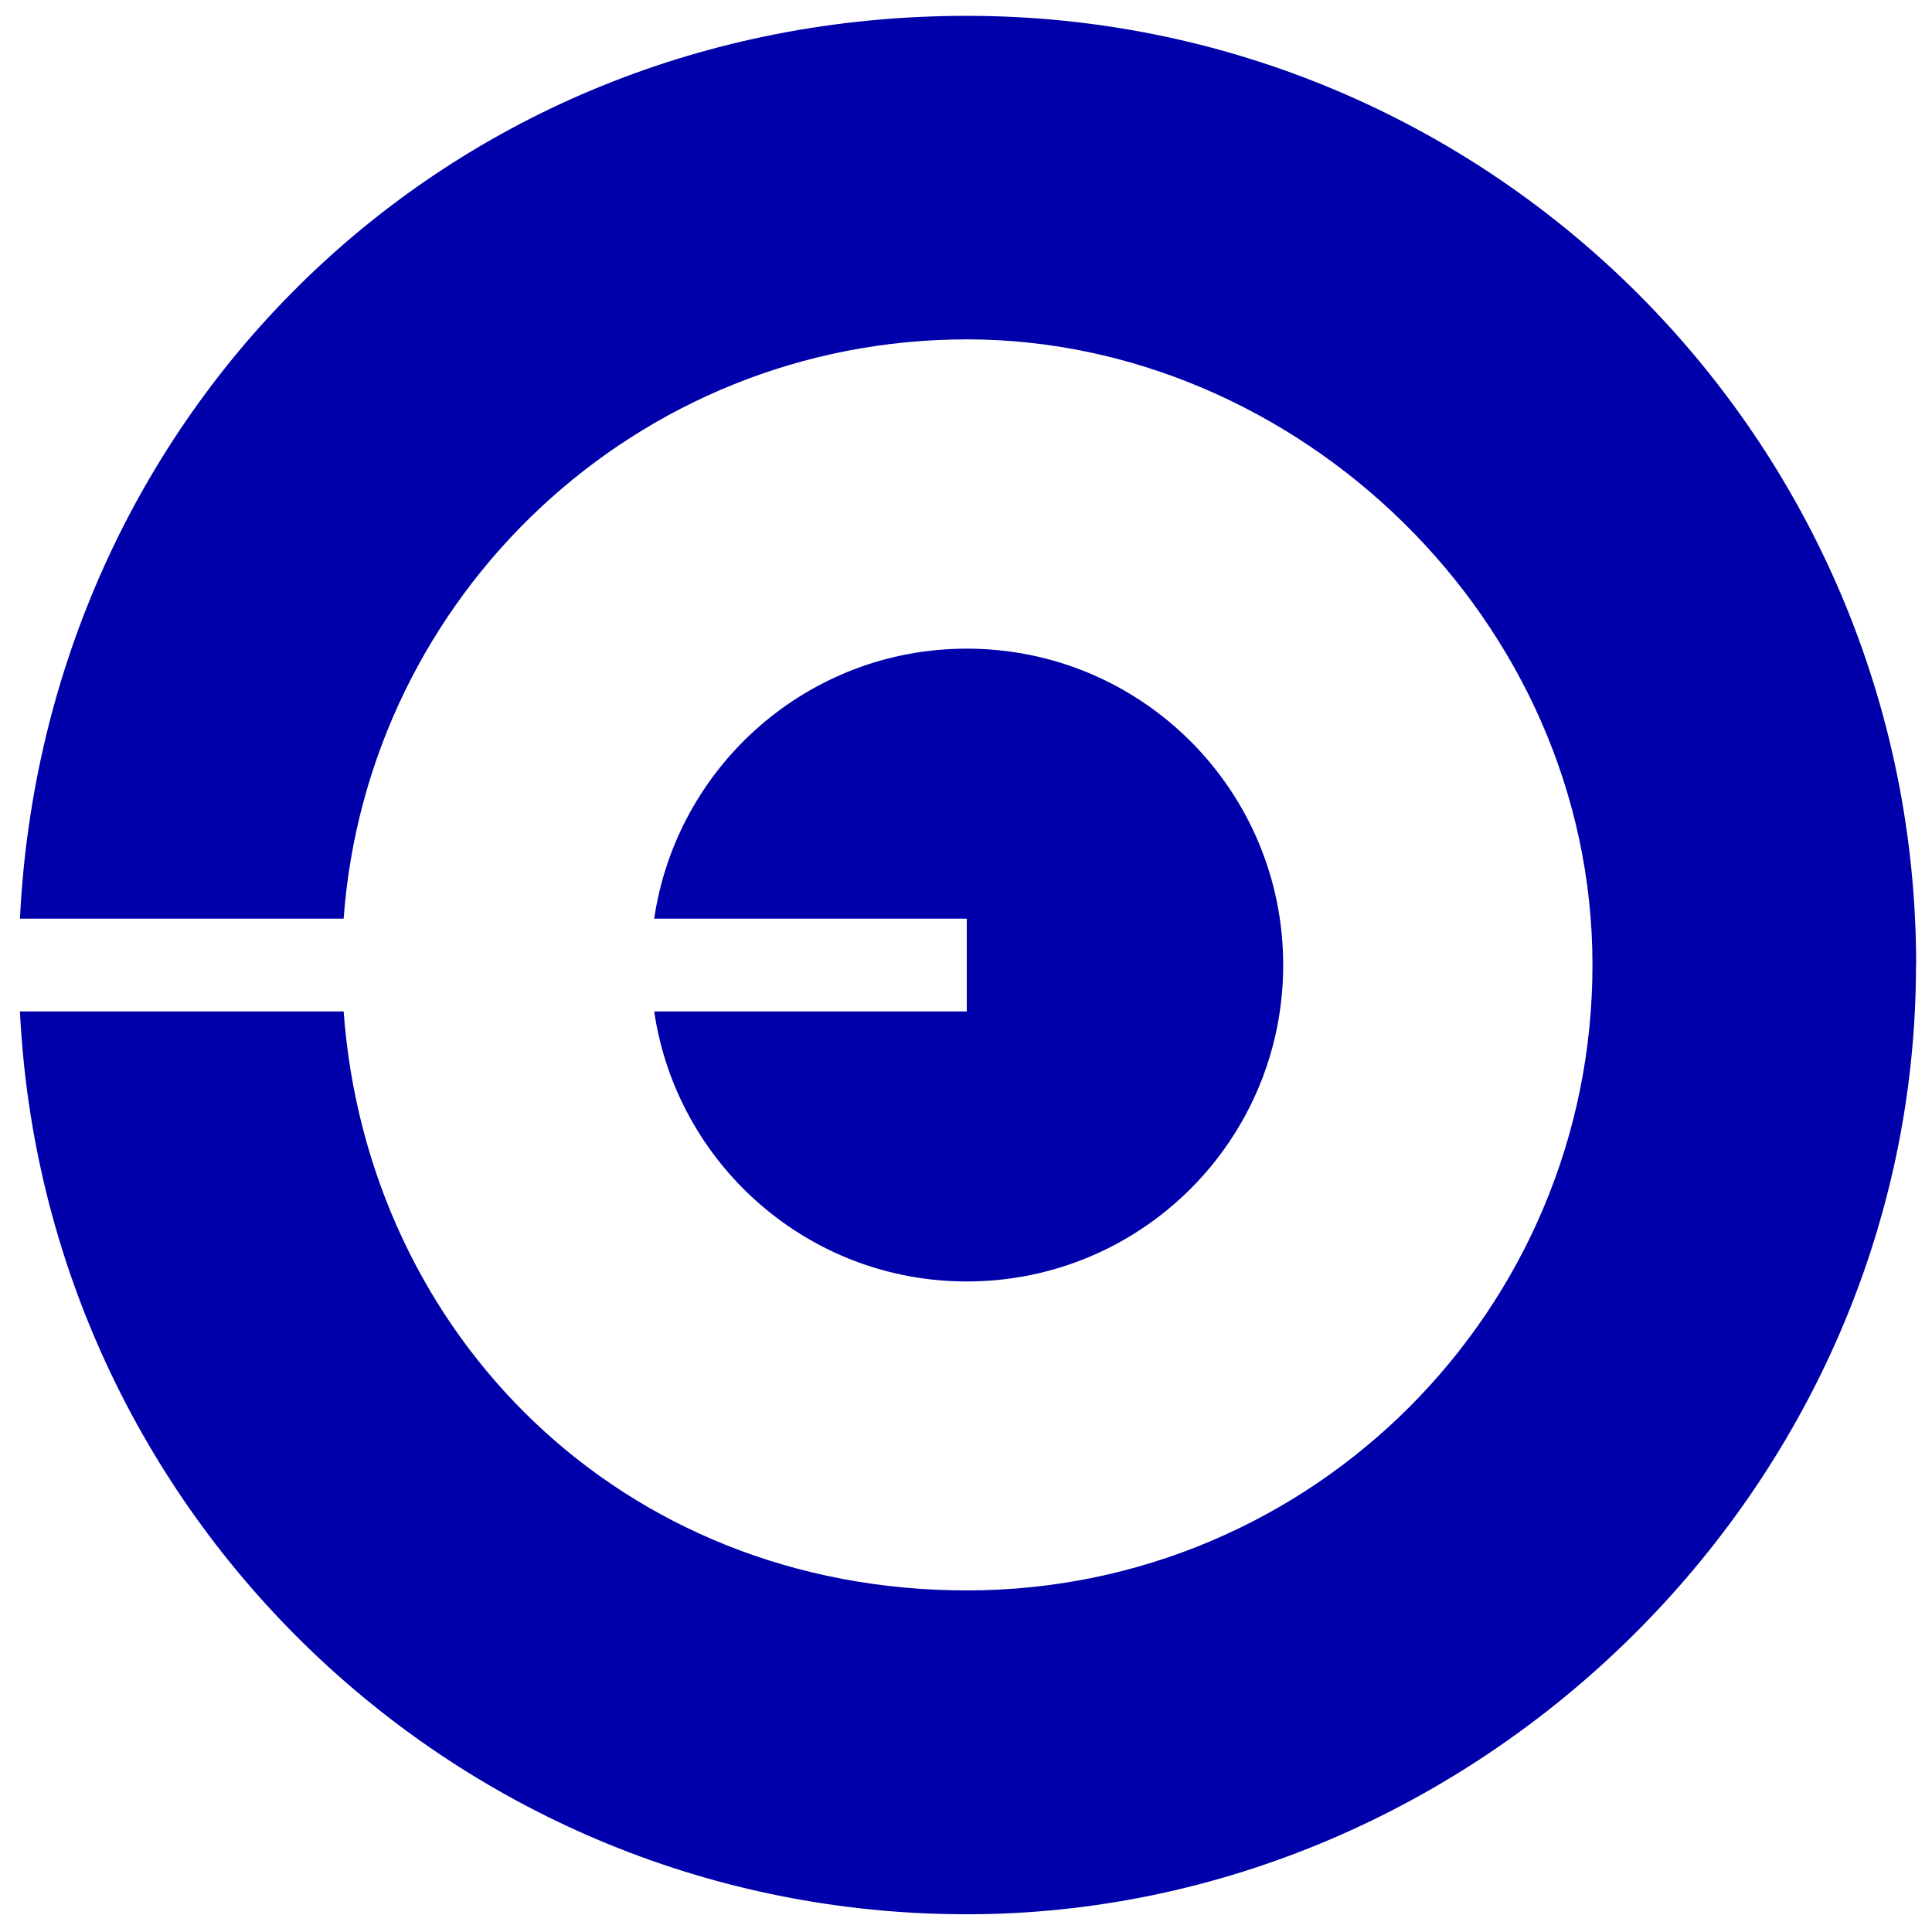
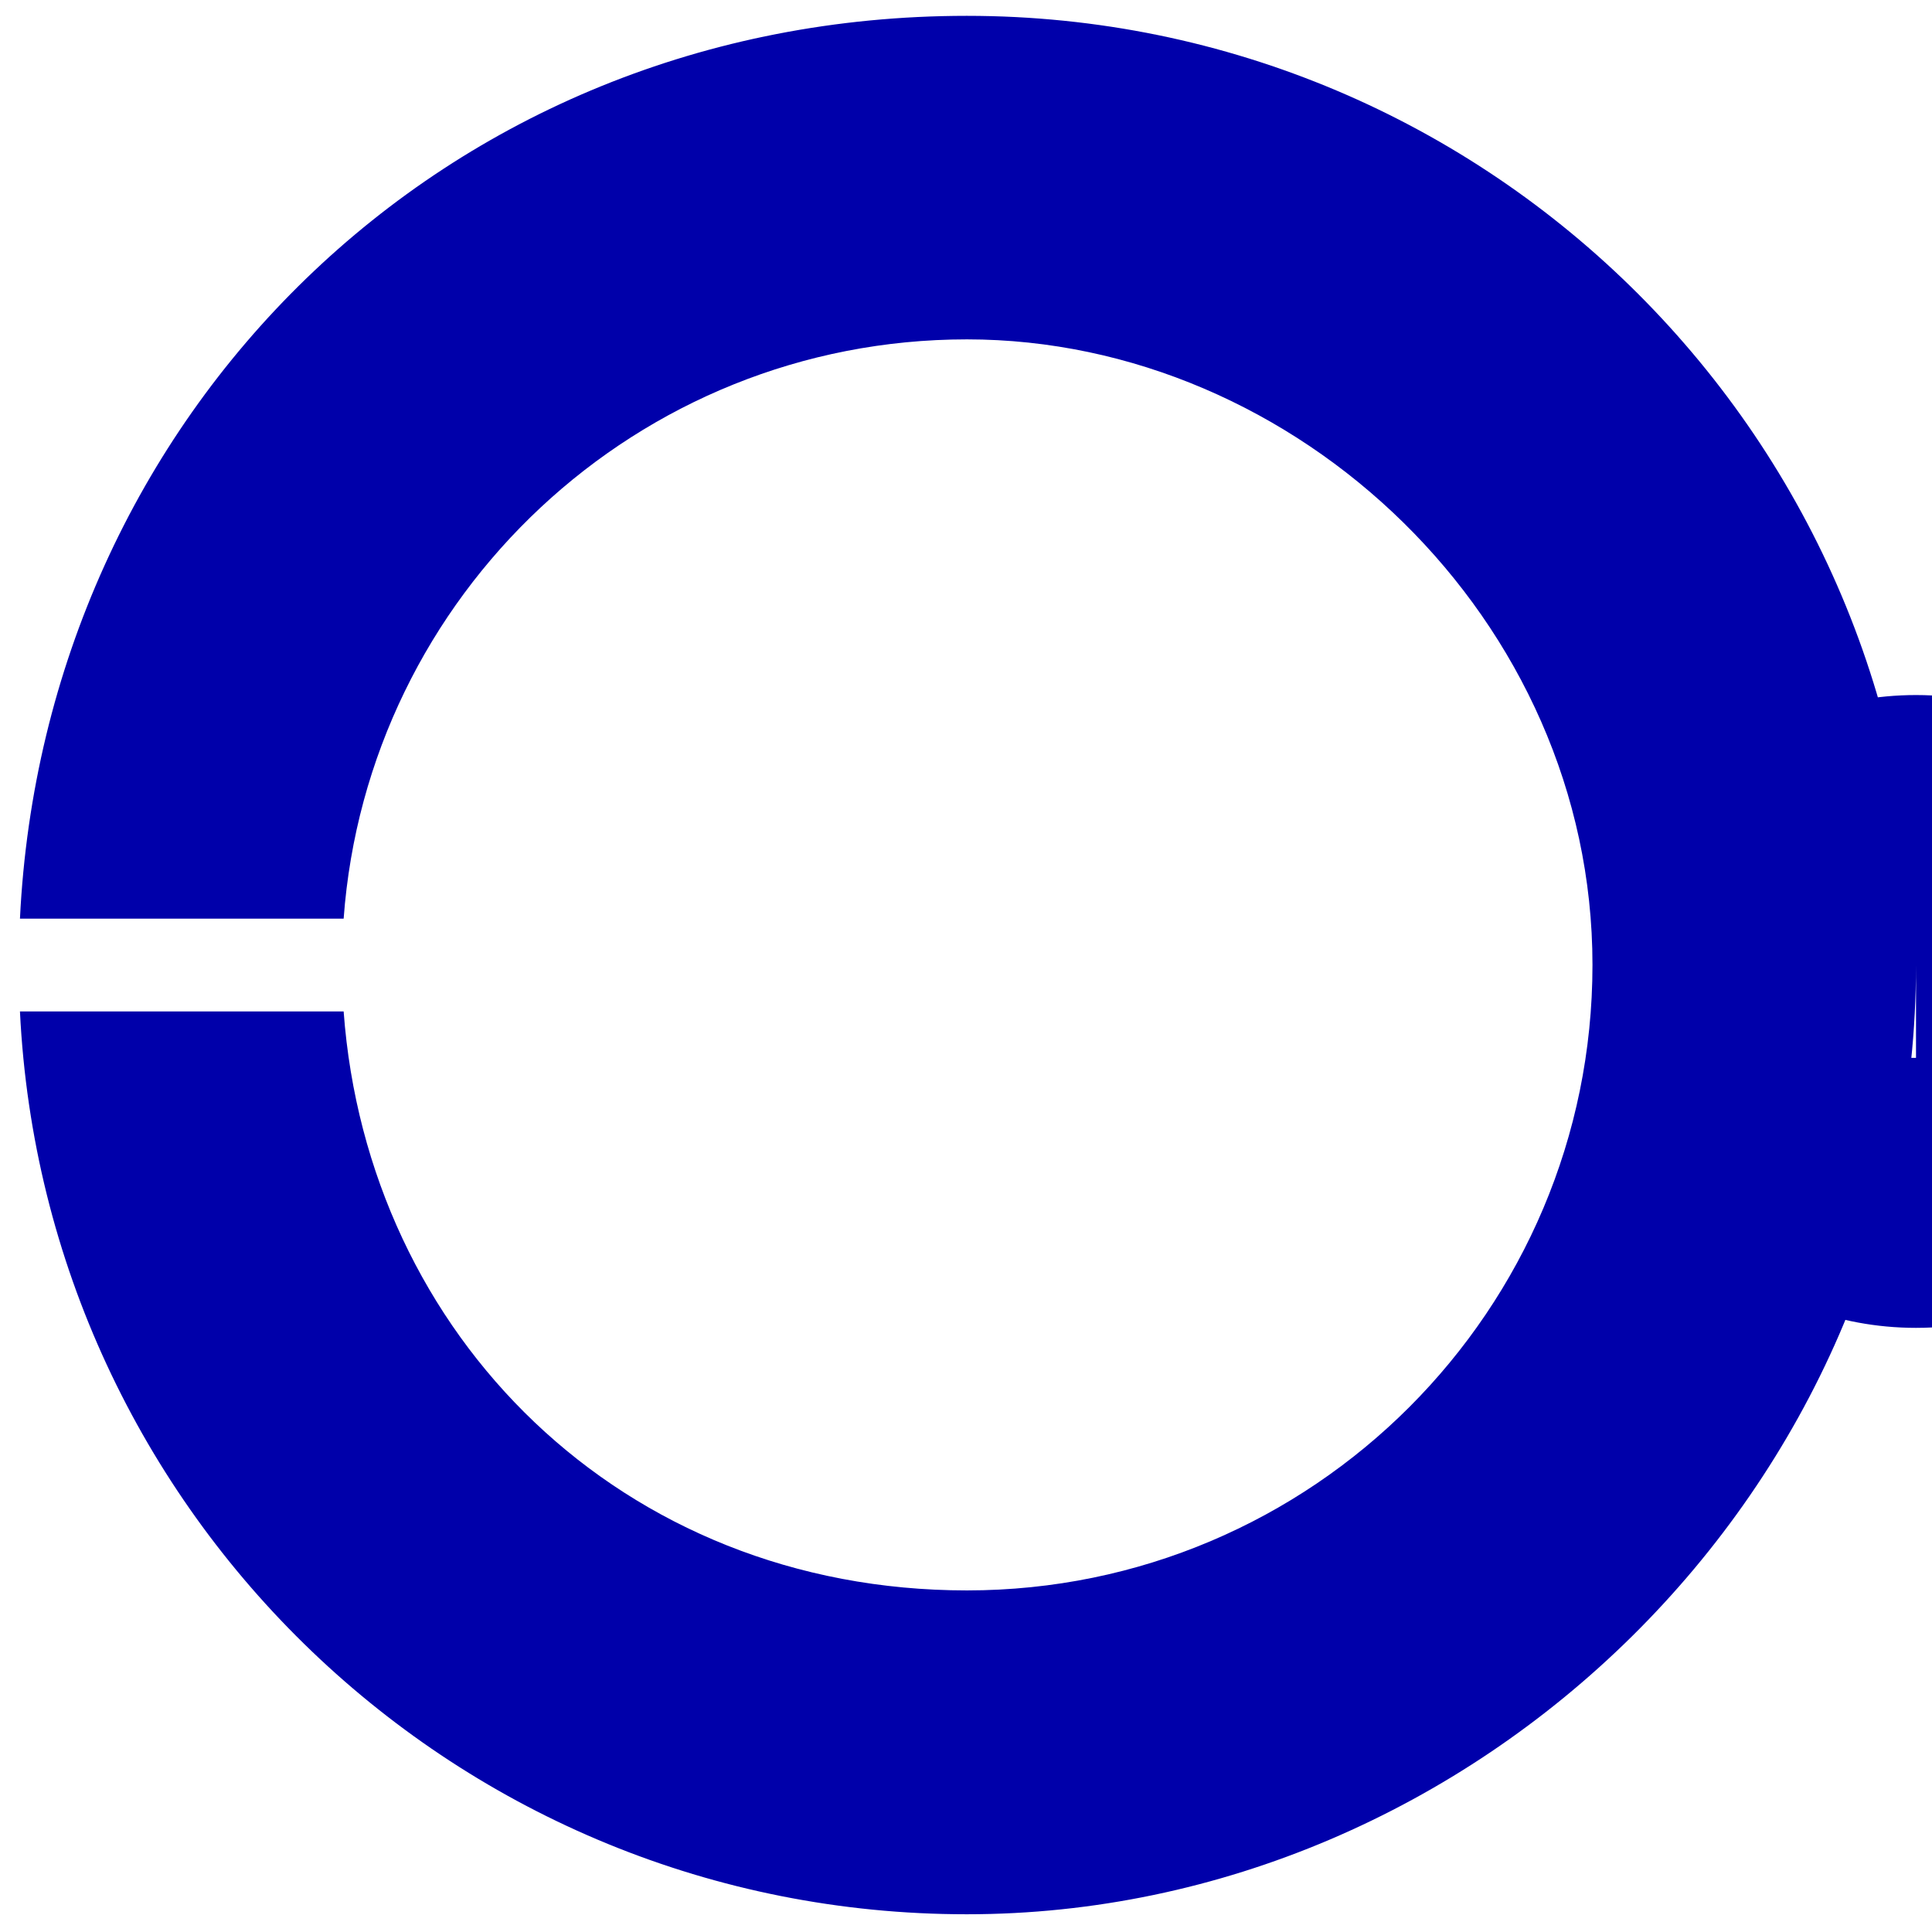
<svg xmlns="http://www.w3.org/2000/svg" id="Calque_1" viewBox="0 0 122 122">
  <defs>
    <style>.cls-1{fill:#00a;}</style>
  </defs>
  <g id="b">
    <g id="c">
-       <path class="cls-1" d="M121,60.94C121,27.84,94.16,1,61.05,1S2.8,26.28,1.26,58.01h20.44c1.5-20.44,18.53-36.58,39.36-36.58s39.5,17.69,39.5,39.5-17.69,39.5-39.5,39.5-37.86-16.11-39.36-36.56H1.26c1.54,31.74,27.68,57.01,59.79,57.01s59.94-26.84,59.94-59.94M61.05,58.01v5.86h-19.74c1.42,9.64,9.71,17.05,19.74,17.05,11.04,0,19.98-8.94,19.98-19.98s-8.94-19.98-19.98-19.98c-10.04,0-18.32,7.41-19.74,17.05h19.74Z" />
+       <path class="cls-1" d="M121,60.94C121,27.84,94.16,1,61.05,1S2.8,26.28,1.26,58.01h20.44c1.5-20.44,18.53-36.58,39.36-36.58s39.5,17.69,39.5,39.5-17.69,39.5-39.5,39.5-37.86-16.11-39.36-36.56H1.26c1.54,31.74,27.68,57.01,59.79,57.01s59.94-26.84,59.94-59.94v5.86h-19.74c1.42,9.64,9.71,17.05,19.74,17.05,11.04,0,19.98-8.94,19.98-19.98s-8.94-19.98-19.98-19.98c-10.04,0-18.32,7.41-19.74,17.05h19.74Z" />
    </g>
  </g>
</svg>